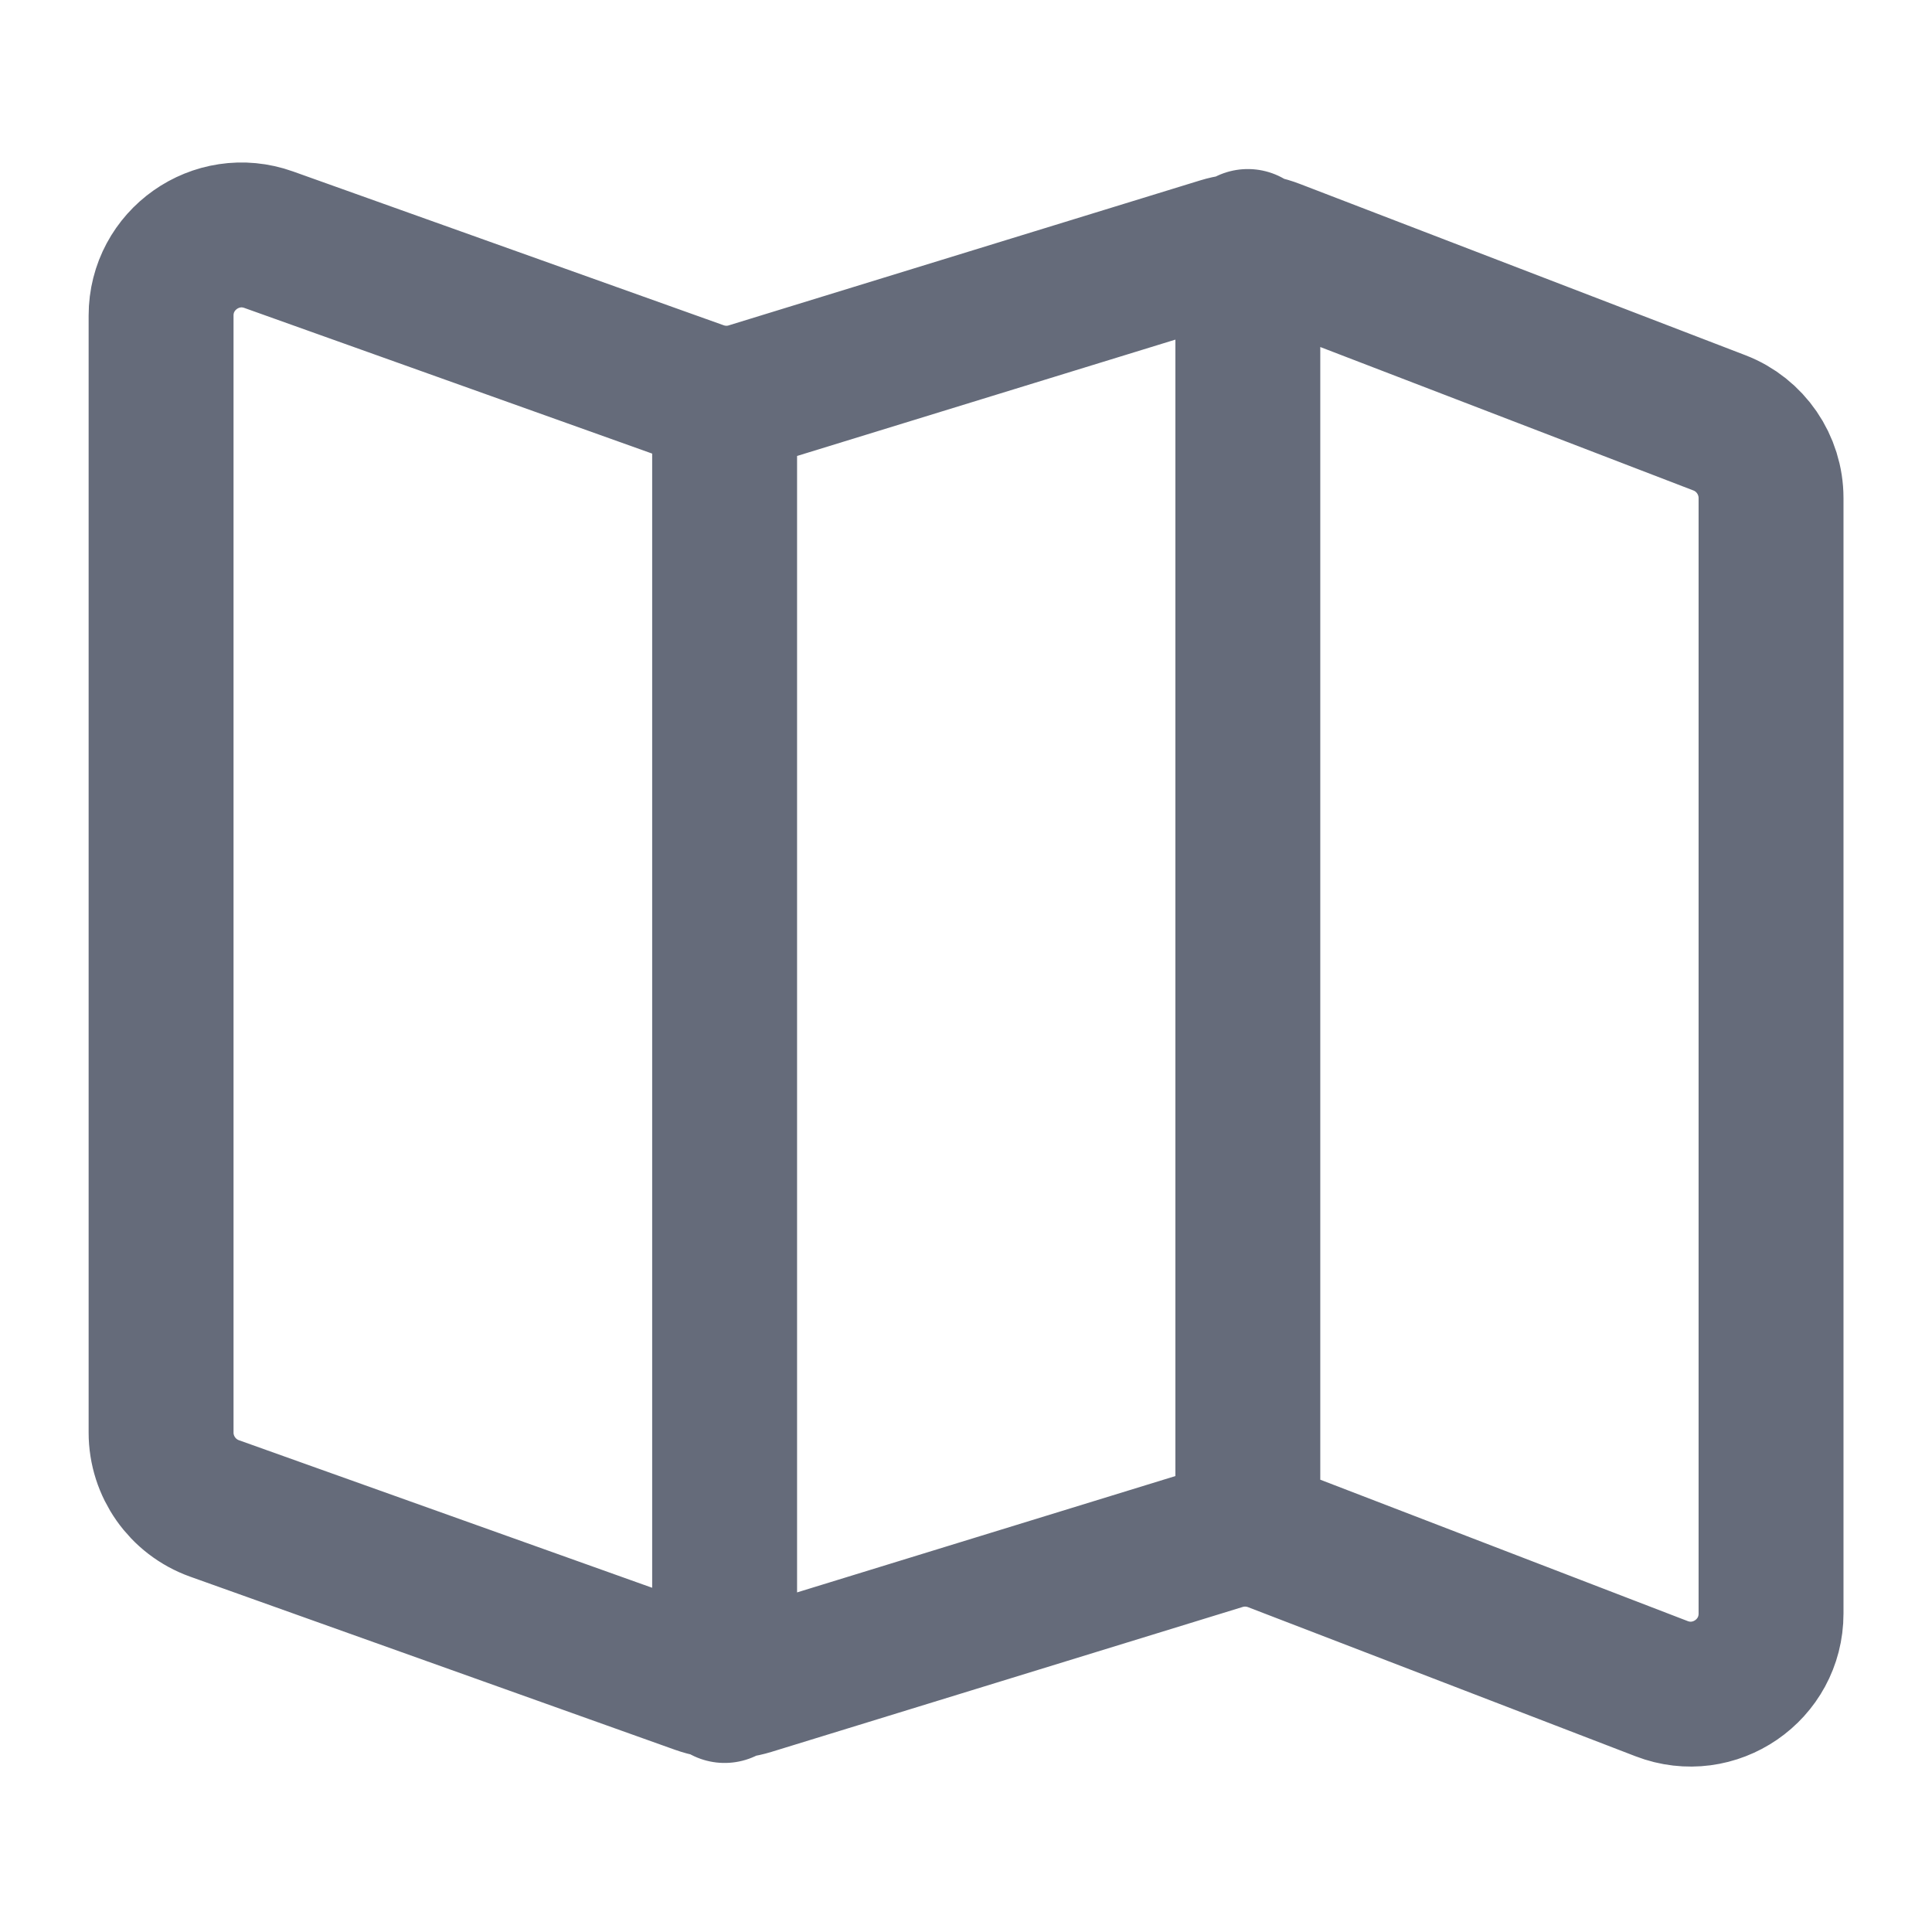
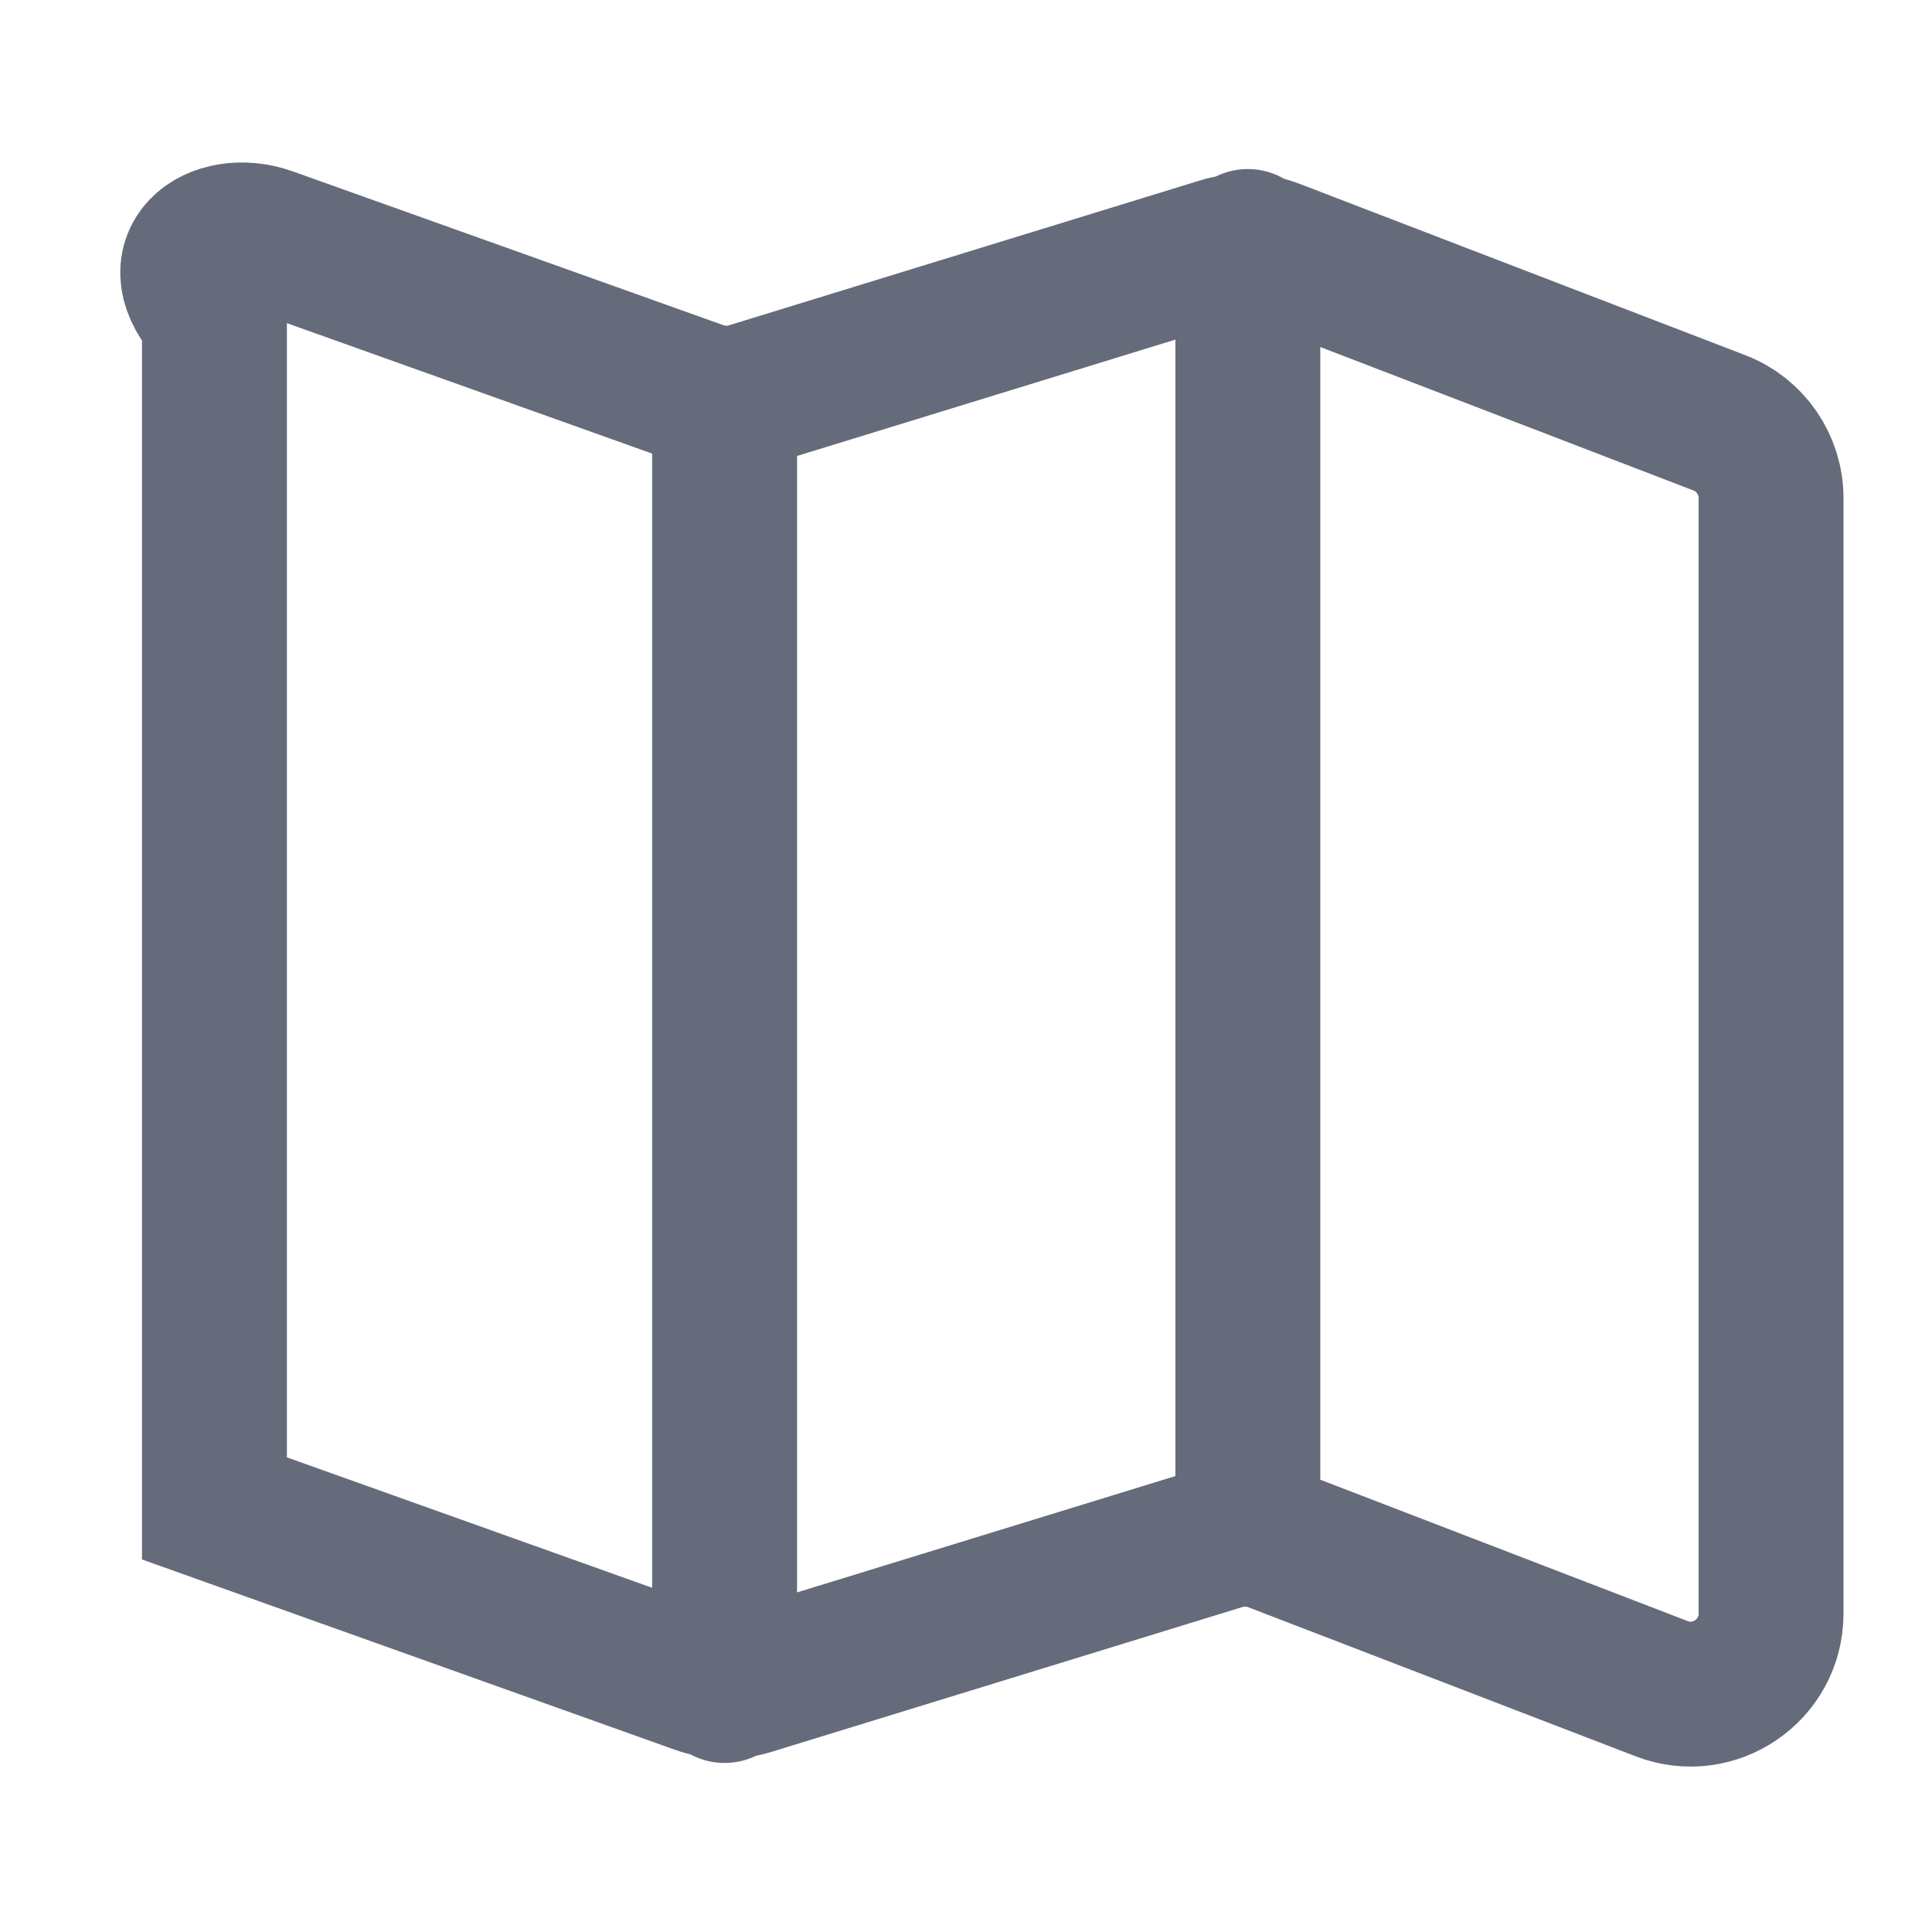
<svg xmlns="http://www.w3.org/2000/svg" width="16" height="16" viewBox="0 0 16 16" fill="none">
  <g id="map 1">
-     <path id="Vector" d="M6.001 3.333V14M10.334 2V12.667M10.114 12.735L6.212 13.935C6.075 13.977 5.927 13.974 5.792 13.926L1.776 12.492C1.511 12.397 1.334 12.145 1.334 11.864V2.613C1.334 2.152 1.791 1.83 2.225 1.985L5.792 3.259C5.927 3.307 6.075 3.311 6.212 3.268L10.114 2.068C10.256 2.024 10.41 2.029 10.549 2.083L14.24 3.502C14.497 3.601 14.667 3.849 14.667 4.125V13.363C14.667 13.831 14.198 14.153 13.761 13.985L10.549 12.749C10.41 12.696 10.256 12.691 10.114 12.735Z" stroke="#131D34" stroke-opacity="0.65" stroke-width="1.2" stroke-linecap="round" />
+     <path id="Vector" d="M6.001 3.333V14M10.334 2V12.667M10.114 12.735L6.212 13.935C6.075 13.977 5.927 13.974 5.792 13.926L1.776 12.492V2.613C1.334 2.152 1.791 1.83 2.225 1.985L5.792 3.259C5.927 3.307 6.075 3.311 6.212 3.268L10.114 2.068C10.256 2.024 10.41 2.029 10.549 2.083L14.24 3.502C14.497 3.601 14.667 3.849 14.667 4.125V13.363C14.667 13.831 14.198 14.153 13.761 13.985L10.549 12.749C10.41 12.696 10.256 12.691 10.114 12.735Z" stroke="#131D34" stroke-opacity="0.65" stroke-width="1.2" stroke-linecap="round" />
  </g>
</svg>